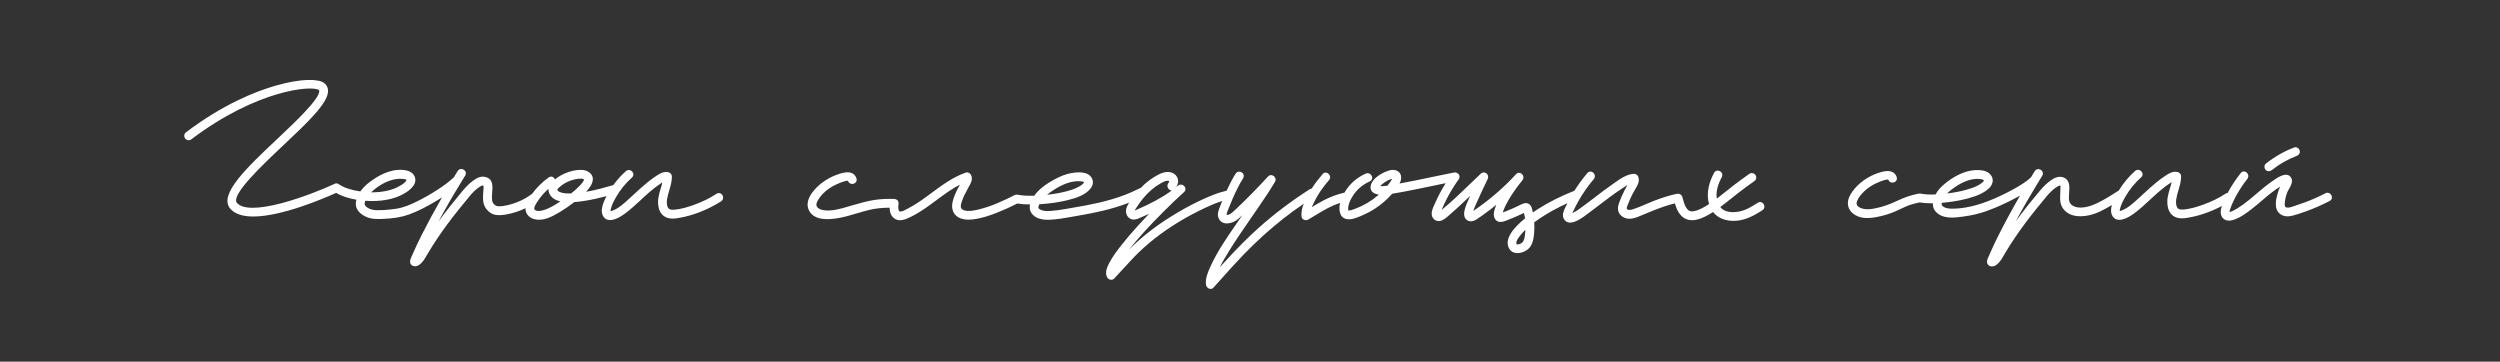
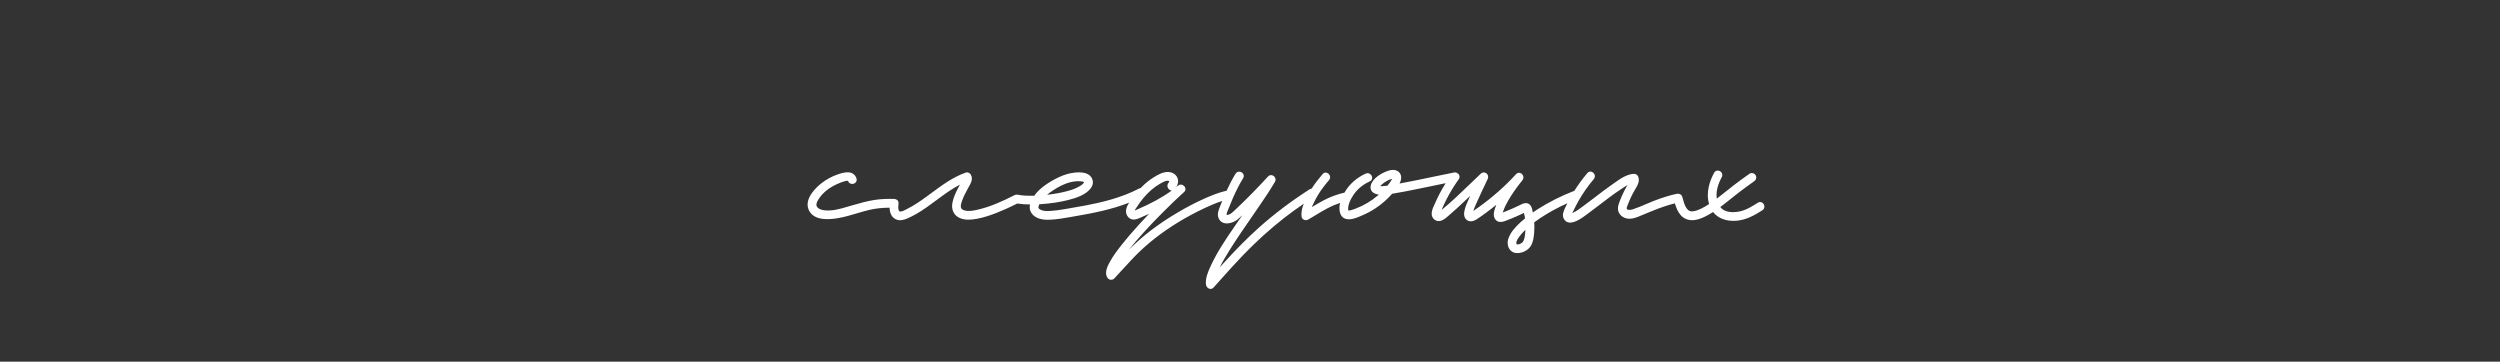
<svg xmlns="http://www.w3.org/2000/svg" width="1348" height="195" viewBox="0 0 1348 195" fill="none">
  <rect x="0" y="0" width="1348" height="195" fill="#333333" stroke="none" />
-   <path d="M252.859 106.18C254.399 104.35 256.229 102.28 258.459 100.84L258.569 100.77C259.159 100.38 260.059 99.8 260.569 100.05C260.689 100.16 260.859 100.65 260.639 102.73C260.609 103 260.589 103.23 260.579 103.41L260.539 104.11C260.389 106.66 260.229 109.3 261.579 111.67C262.789 113.8 264.909 115.43 266.979 115.82C269.149 116.23 271.359 115.93 273.419 115.55C276.799 114.92 280.209 113.79 283.339 112.26C283.329 112.76 283.369 113.25 283.479 113.72C283.959 115.89 285.699 117.55 288.119 118.18C292.819 119.39 297.489 116.94 301.879 114.32C304.459 112.78 307.069 110.98 309.649 108.97C311.619 108.83 313.549 108.56 315.029 108.33C318.699 107.77 322.529 106.95 327.019 105.76C326.469 106.82 325.999 107.86 325.579 108.89C324.809 110.81 323.909 113.65 324.959 116.04C325.539 117.36 326.469 118.19 327.719 118.52C330.779 119.32 334.899 116.72 337.089 115.09C339.959 112.96 342.609 110.5 345.189 108.11C345.929 107.43 346.659 106.75 347.399 106.07C349.149 104.48 351.039 102.79 353.069 101.21C354.079 100.42 355.129 99.68 356.179 98.98C356.339 98.88 356.509 98.76 356.689 98.63C356.849 98.52 356.999 98.41 357.159 98.31C356.909 99.48 356.559 100.63 356.219 101.76C355.739 103.34 355.249 104.97 354.999 106.66C354.699 108.71 354.169 115.54 359.849 117.45C361.829 118.12 363.829 117.88 365.879 117.54C367.979 117.2 370.129 116.71 372.269 116.08C375.749 115.06 379.289 113.67 382.789 111.95C385.049 110.83 387.029 109.72 388.829 108.54C389.569 108.06 389.959 107.29 389.909 106.43C389.859 105.55 389.319 104.7 388.559 104.32C387.859 103.96 387.049 104.03 386.359 104.48C382.699 106.87 378.609 108.89 374.189 110.46C371.209 111.53 367.299 112.79 363.489 113.09C361.719 113.23 360.619 112.86 360.139 111.95C359.399 110.55 359.489 108.66 359.699 107.32C359.949 105.74 360.419 104.16 360.869 102.63C361.569 100.27 362.289 97.83 362.289 95.19C362.289 94.13 361.529 93.14 360.519 92.9C357.859 92.25 355.679 93.66 354.089 94.69C352.509 95.71 350.849 96.92 349.029 98.4C346.619 100.35 344.339 102.46 342.129 104.49C341.369 105.19 340.609 105.89 339.849 106.58L338.969 107.38C336.299 109.83 333.539 112.36 330.269 113.58L330.059 113.66C329.579 113.85 329.359 113.9 329.259 113.91C329.099 113.4 329.459 112.26 329.639 111.7L329.699 111.51C330.299 109.62 331.309 107.78 332.209 106.21C334.429 102.33 337.309 98.8 340.749 95.73C341.409 95.14 341.529 94.49 341.519 94.04C341.509 93.5 341.289 92.97 340.899 92.54C340.449 92.03 339.809 91.72 339.159 91.68C338.529 91.64 337.949 91.86 337.459 92.3C334.949 94.54 332.679 97.06 330.699 99.8C326.249 101.1 321.159 102.53 316.019 103.41C317.989 101.32 319.869 98.63 319.649 96.16C319.519 94.75 318.749 93.58 317.359 92.69C315.279 91.36 312.719 91.51 310.979 91.73C308.619 92.03 306.299 92.71 304.079 93.73C302.359 94.52 300.739 95.54 299.229 96.76C299.149 96.56 299.049 96.36 298.919 96.18C298.559 95.67 298.049 95.35 297.489 95.25C296.939 95.16 296.359 95.31 295.859 95.66C292.329 98.19 289.299 101.2 286.849 104.59C286.679 104.66 286.509 104.76 286.349 104.88C282.779 107.54 278.399 109.53 273.689 110.62C272.259 110.95 270.559 111.28 268.819 111.22C267.559 111.18 266.849 110.79 265.999 109.68C265.019 108.41 265.209 106.12 265.379 103.92C265.659 100.47 265.969 96.55 261.869 95.46C259.099 94.72 256.779 96.11 254.679 97.72C252.409 99.46 250.569 101.54 248.919 103.53C245.089 108.16 240.769 113.48 236.479 119.36C240.119 112.58 244.069 105.73 248.439 98.58C248.679 98.32 248.859 98.03 248.969 97.7L249.199 97.33C249.739 96.45 250.279 95.56 250.839 94.68C251.619 93.42 251.029 92.11 250.069 91.51C249.069 90.89 247.569 90.93 246.759 92.24C246.339 92.92 245.929 93.6 245.519 94.28L245.449 94.39C245.209 94.78 244.979 95.17 244.779 95.51C242.169 98.08 239.129 100.19 236.229 102.09C232.379 104.61 228.459 106.85 224.579 108.74C221.519 110.23 217.879 111.83 214.109 112.47C211.839 112.85 209.439 113.11 206.969 113.25H206.709C204.689 113.37 202.599 113.49 200.719 113.05C199.029 112.65 196.419 111.38 196.619 109.67C196.669 109.21 196.789 108.75 196.959 108.26C201.299 108.59 205.449 108.36 209.319 107.56C211.889 107.03 214.289 106.22 216.459 105.15C219.609 103.6 221.769 101.9 223.059 99.94C224.029 98.47 224.239 96.83 223.649 95.33C223.009 93.71 221.499 92.47 219.609 92.01C212.729 90.36 205.959 93.6 201.479 96.62C198.359 98.72 196.259 100.6 194.659 102.72C194.539 102.88 194.419 103.05 194.299 103.22C189.379 102.52 185.589 101.25 182.779 99.4L182.479 99.15H182.409C181.669 98.76 180.869 98.79 180.299 99.2C173.729 102.24 162.369 106.76 151.969 109.52C139.149 112.92 130.779 112.88 127.769 109.41C124.189 105.28 141.419 89.04 152.829 78.29C165.959 65.92 177.309 55.23 176.889 48.69C176.789 47.04 176.019 45.65 174.669 44.67C171.719 42.53 162.499 42.17 148.539 46.2C137.479 49.39 120.119 56.35 100.289 71.34C99.779 71.72 99.459 72.28 99.369 72.91C99.279 73.54 99.449 74.16 99.829 74.67C100.209 75.18 100.769 75.5 101.399 75.59C102.029 75.67 102.649 75.51 103.159 75.13C138.789 48.2 168.369 45.97 171.879 48.52C172.079 48.67 172.139 48.77 172.159 49C172.429 53.31 159.229 65.75 149.579 74.84C133.139 90.33 117.619 104.95 124.179 112.53C126.599 115.33 130.759 116.74 136.549 116.74C151.779 116.74 174.309 107.14 181.239 104C184.179 105.73 187.759 106.93 192.159 107.68C191.809 109 191.759 110.24 192.019 111.36C192.849 114.99 197.019 116.8 198.269 117.26C200.719 118.17 203.379 118.15 206.109 118.05C212.199 117.82 216.689 117.07 220.669 115.6C225.449 113.83 230.349 111.36 236.089 107.83C236.889 107.34 237.629 106.87 238.329 106.43C234.399 113.27 230.699 120.11 227.329 126.77C225.589 130.21 223.959 133.67 222.499 137.05C222.389 137.3 222.279 137.55 222.149 137.81C221.749 138.68 221.329 139.57 221.169 140.53C220.919 141.98 221.709 143.2 223.099 143.5C223.319 143.55 223.559 143.57 223.789 143.57C224.759 143.57 225.769 143.13 226.709 142.3C228.209 140.98 229.219 139.22 230.199 137.52C230.389 137.18 230.589 136.85 230.779 136.52C232.359 133.86 234.099 131.11 235.939 128.37C239.219 123.5 242.879 118.54 247.159 113.2C248.739 111.23 250.819 108.65 252.919 106.16L252.859 106.18ZM301.669 100.9L301.799 100.79C304.459 98.47 307.849 96.94 311.389 96.47C311.829 96.41 312.499 96.32 313.139 96.32C314.209 96.32 314.639 96.56 314.809 96.76C314.829 96.78 315.259 97.33 312.829 99.89C311.459 101.33 309.879 102.78 307.989 104.29C305.799 104.36 303.519 104.34 301.729 103.49C301.129 103.21 300.779 102.91 300.589 102.52C300.389 102.14 300.589 101.84 301.669 100.9ZM289.369 109.34L289.439 109.22C291.129 106.5 293.289 103.95 295.739 101.79C295.679 102.42 295.759 103.06 295.959 103.71C296.999 106.99 300.229 108.17 302.119 108.59C299.479 110.39 296.109 112.52 292.629 113.43C290.719 113.93 289.289 113.87 288.479 113.25C287.609 112.59 288.199 111.21 289.359 109.35L289.369 109.34ZM213.429 96.57C214.729 96.36 216.119 96.33 217.429 96.48C217.789 96.52 218.139 96.57 218.449 96.65C218.709 96.72 218.799 96.77 218.809 96.77L218.959 96.85C219.129 96.93 219.169 96.95 219.229 97.02C219.229 97.04 219.229 97.04 219.229 97.05C218.659 98.49 216.659 99.62 215.209 100.45C213.549 101.39 211.659 102.12 209.429 102.68C206.529 103.41 203.399 103.75 200.109 103.71C204.059 99.91 208.919 97.31 213.449 96.57H213.429Z" fill="white" />
  <path d="M845.109 109.62C844.819 110.2 844.549 110.75 844.299 111.28L844.029 111.83C843.209 113.53 842.079 115.85 843.199 117.96C843.769 119.02 844.599 119.68 845.689 119.93C848.829 120.63 853.099 117.47 855.399 115.77L855.909 115.39C858.179 113.74 860.429 112.02 862.599 110.35C864.299 109.05 865.999 107.74 867.719 106.46C870.229 104.59 872.349 103.11 874.369 101.79C874.639 101.61 874.919 101.43 875.199 101.24L875.289 101.18C875.989 100.71 876.759 100.2 877.539 99.75C876.989 100.68 876.489 101.59 876.029 102.47C874.999 104.47 874.059 106.59 873.239 108.76C872.479 110.8 871.789 113.16 873.299 115.33C874.499 117.06 876.679 118.06 878.999 117.94C881.069 117.84 882.939 117.04 884.749 116.27C885.049 116.14 885.359 116.01 885.659 115.89L886.839 115.4C888.479 114.72 890.119 114.04 891.769 113.39C896.009 111.71 899.629 110.51 903.109 109.64C904.089 113.06 905.759 116.97 909.649 118.3C913.179 119.5 917.519 118.27 923.679 114.32C926.359 117.77 930.959 119.47 936.369 119.02C941.599 118.57 946.139 116.04 950.269 113.38C951.009 112.91 951.399 112.14 951.359 111.29C951.319 110.41 950.779 109.56 950.019 109.17C949.319 108.81 948.509 108.86 947.799 109.32C944.569 111.41 941.369 113.34 937.819 114.05C936.069 114.4 932.729 114.8 929.959 113.52C929.039 113.1 928.239 112.46 927.579 111.63C929.209 110.43 930.949 109.08 932.749 107.61C939.349 102.23 945.869 97.71 945.939 97.66C946.459 97.3 946.809 96.76 946.929 96.13C947.039 95.51 946.909 94.87 946.549 94.35C946.189 93.83 945.639 93.48 945.019 93.36C944.389 93.25 943.759 93.38 943.249 93.74C942.979 93.93 936.509 98.41 929.759 103.91C928.349 105.06 926.999 106.12 925.719 107.08C925.669 106.79 925.629 106.51 925.609 106.25C925.319 103.05 926.249 99.44 928.379 95.52C928.799 94.75 928.779 93.9 928.339 93.18C927.889 92.44 927.029 91.97 926.139 91.97C925.339 91.99 924.649 92.43 924.249 93.17C921.959 97.4 919.659 103.72 921.549 110.02C915.489 113.98 912.569 114.27 911.189 113.79C909.499 113.21 908.219 110.83 907.149 106.29C906.869 105.11 905.759 104.33 904.609 104.48C904.389 104.48 904.189 104.48 903.989 104.53C900.189 105.35 896.259 106.57 891.599 108.37C890.139 108.93 888.689 109.56 887.269 110.17C885.039 111.13 882.729 112.13 880.429 112.86C880.139 112.95 877.569 113.72 877.139 112.5C876.999 112.1 877.359 111.24 877.589 110.66C877.659 110.48 877.729 110.32 877.789 110.16C878.169 109.13 878.589 108.14 879.009 107.2C879.859 105.33 880.849 103.45 881.939 101.64C882.949 99.97 884.199 97.89 883.409 95.44C883.079 94.43 882.139 93.73 881.109 93.73C877.219 93.87 873.729 96.34 870.589 98.56C870.199 98.84 869.809 99.11 869.439 99.37C866.229 101.59 863.099 103.99 860.069 106.31L858.999 107.13C857.319 108.41 855.519 109.78 853.729 111.09L852.979 111.64C851.559 112.69 850.089 113.78 848.529 114.53C848.289 114.64 848.029 114.76 847.769 114.86C847.859 114.67 847.989 114.43 848.139 114.15C848.239 113.96 848.319 113.81 848.369 113.71C849.219 111.88 850.159 110.07 851.149 108.32C853.499 104.17 856.269 100.22 859.359 96.57C859.829 96.02 860.029 95.33 859.919 94.65C859.829 94.05 859.499 93.48 859.019 93.08C858.179 92.37 856.829 92.22 855.899 93.32C853.349 96.32 850.999 99.53 848.899 102.87C848.879 102.87 848.859 102.88 848.849 102.89C841.719 105.66 835.089 109 829.139 112.8C828.269 113.35 827.399 113.94 826.499 114.57L826.409 114.09C826.219 113.04 825.999 111.85 825.329 110.9C823.629 108.47 820.999 109.82 819.419 110.62C819.219 110.72 819.029 110.82 818.849 110.91C816.559 112.02 814.239 113.04 811.979 113.93C811.419 114.15 810.859 114.37 810.289 114.58C810.329 114.46 810.369 114.33 810.429 114.18L810.529 113.9C811.249 111.73 812.339 109.69 813.219 108.16C815.209 104.69 817.639 101.21 820.869 97.2C821.859 95.98 821.429 94.5 820.529 93.73C819.739 93.06 818.429 92.84 817.419 93.94C811.559 100.37 804.819 106.33 797.379 111.66C796.559 112.25 795.739 112.83 794.899 113.4C794.789 113.47 794.639 113.59 794.459 113.74C794.459 113.74 794.439 113.75 794.429 113.76C794.499 113.53 794.559 113.31 794.629 113.12C794.949 112.13 795.389 111.13 795.819 110.16L795.879 110.03C797.909 105.42 800.089 100.87 802.179 96.48C802.699 95.39 802.389 94.13 801.419 93.42C800.489 92.75 799.289 92.84 798.439 93.65C796.549 95.43 794.679 97.24 792.799 99.05C787.959 103.72 782.959 108.55 777.719 112.87C777.659 112.92 777.549 113.02 777.389 113.17C777.349 113.21 777.309 113.24 777.269 113.28C777.989 111.53 778.829 109.7 779.839 107.7C781.539 104.33 783.549 100.97 785.749 97.78C785.869 97.66 785.989 97.52 786.079 97.37L786.289 97.04C786.569 96.77 786.769 96.43 786.849 96.08C787.259 95.02 786.809 93.87 785.819 93.37C785.289 93.01 784.669 92.89 784.019 93.01C779.929 93.81 775.699 94.69 771.959 95.48C769.229 96.05 766.499 96.62 763.769 97.18C760.419 97.86 757.549 98.43 754.649 98.96C755.189 97.89 755.749 96.3 755.409 94.76C755.179 93.71 754.589 92.89 753.649 92.3C751.999 91.28 749.799 91.4 746.909 92.67C745.329 93.36 740.079 95.93 739.129 99.95C738.829 101.24 739.019 102.33 739.719 103.19C740.459 104.12 741.719 104.7 743.459 104.94C743.349 105.04 743.249 105.13 743.139 105.22C739.589 108.31 735.419 110.8 731.079 112.42L730.569 112.62C729.569 113 728.549 113.39 727.579 113.48C727.159 113.52 727.039 113.5 727.049 113.53C727.049 113.52 727.009 113.46 726.979 113.23C726.709 111.31 727.439 109.42 728.269 107.67L728.349 107.53C728.349 107.53 728.389 107.46 728.409 107.42C728.539 107.24 728.649 107.05 728.709 106.86C730.819 102.9 734.229 99.77 738.579 97.8C739.729 97.28 740.179 96.07 739.659 94.92C739.149 93.78 737.769 92.98 736.349 93.62C731.429 95.85 727.489 99.38 724.939 103.86C721.099 104.75 717.379 106.11 713.879 107.93C711.649 109.09 709.459 110.39 707.319 111.69C707.469 111.34 707.639 110.98 707.799 110.64L707.919 110.39C708.779 108.52 709.629 106.87 710.529 105.36C712.449 102.11 714.789 99.25 716.609 97.12C717.639 95.91 717.219 94.42 716.289 93.63C715.859 93.26 715.329 93.06 714.799 93.06C714.359 93.06 713.719 93.2 713.159 93.86C710.689 96.75 708.799 99.25 707.239 101.7C706.869 101.73 706.509 101.85 706.169 102.07C696.309 108.36 687.089 115.32 678.769 122.77C672.689 128.21 666.629 134.3 659.699 141.94C659.029 142.68 658.359 143.42 657.689 144.17C659.199 141.1 660.939 138.19 662.629 135.46C666.499 129.2 670.739 123.08 674.829 117.16C676.319 115.01 677.809 112.86 679.279 110.69C682.159 106.47 684.949 102.33 687.479 98.01C688.179 96.82 687.649 95.55 686.779 94.9C685.969 94.3 684.669 94.13 683.729 95.16C678.239 101.14 673.039 106.46 667.809 111.43L666.879 112.32C665.969 113.21 665.019 114.12 664.029 114.91C663.179 115.59 661.799 116.1 661.409 115.77C661.349 115.63 661.309 115.07 662.329 112.73C662.459 112.44 662.559 112.2 662.629 112.02C663.259 110.36 663.949 108.67 664.699 106.98C666.639 102.57 668.419 99.12 670.279 96.11C670.729 95.39 670.769 94.57 670.389 93.86C669.979 93.1 669.119 92.58 668.239 92.55H668.219C667.389 92.55 666.659 92.96 666.209 93.67C664.589 96.28 663.049 99.19 661.389 102.82C657.069 103.79 652.879 105.53 649.349 107.11C644.749 109.17 640.099 111.58 635.139 114.5C624.859 120.55 616.389 126.97 609.249 134.14C609.049 134.34 608.849 134.54 608.659 134.74C613.639 128.45 619.439 122.07 627.369 114.13C631.259 110.23 634.879 106.78 638.429 103.57C639.509 102.6 639.339 101.25 638.619 100.43C637.839 99.53 636.359 99.12 635.159 100.13C634.879 100.37 634.599 100.6 634.309 100.83C635.349 99.1 635.519 97.32 634.789 95.73C633.919 93.83 631.879 92.69 629.539 92.73C626.799 92.79 624.219 94.26 622.029 95.64C619.829 97.01 617.699 98.72 615.689 100.72C615.479 100.93 615.269 101.15 615.029 101.41C614.739 101.44 614.459 101.53 614.189 101.67C604.509 106.73 593.639 109.21 585.249 110.81C581.999 111.43 578.709 111.98 575.529 112.52L574.029 112.77C571.859 113.14 569.519 113.51 567.129 113.68H566.969C565.179 113.82 563.159 113.97 561.579 113.31C560.539 112.88 559.979 112.43 559.909 111.96C559.849 111.54 560.019 110.92 560.419 110.13L561.099 110.09C566.639 109.72 571.519 108.98 576.009 107.84C580.559 106.68 585.579 105.01 588.239 101.38C589.259 99.99 589.549 98.38 589.069 96.86C588.569 95.28 587.299 94.05 585.589 93.48C583.509 92.78 580.879 92.74 577.559 93.35C574.699 93.88 571.709 95.01 568.409 96.82C565.179 98.6 560.569 101.42 557.679 105.52C554.119 105.64 551.279 105.48 548.759 104.99C548.549 104.95 548.319 104.94 548.039 104.97C547.729 105.01 547.389 105.05 547.039 105.22C540.999 108.28 534.459 111.34 527.529 112.98C525.139 113.55 522.389 114.1 520.029 113.45C519.289 113.24 518.749 112.91 518.429 112.47C517.699 111.46 518.199 109.94 518.629 108.61L518.689 108.44C519.409 106.23 520.549 104.11 521.649 102.06L521.899 101.6C522.019 101.37 522.159 101.14 522.289 100.89L522.359 100.77C523.409 98.94 524.839 96.44 523.449 94.13C522.959 93.32 521.839 92.67 520.709 93.07C513.789 95.51 507.889 99.88 502.109 104.16C501.259 104.79 500.399 105.42 499.549 106.04C496.429 108.32 493.029 110.68 489.339 112.54C489.169 112.63 488.979 112.73 488.749 112.85C487.719 113.4 485.559 114.55 484.879 113.84C484.159 113.08 484.349 111.19 484.459 110.05L484.489 109.73C484.589 108.66 483.999 107.74 483.079 107.48C482.789 107.35 482.469 107.28 482.139 107.27C479.249 107.2 475.429 107.2 471.629 107.79C467.549 108.42 463.519 109.58 459.629 110.7L458.719 110.96C458.199 111.11 457.679 111.26 457.149 111.42C452.709 112.72 448.109 114.07 443.729 113.27C442.189 112.99 440.449 112.17 440.229 110.71C440.169 110.32 440.209 110.04 440.269 109.82C440.509 108.82 441.009 107.83 441.909 106.58C443.699 104.11 446.129 102.01 449.149 100.34C451.289 99.16 456.089 97.1 457.249 97.53C457.519 98.36 458.159 98.94 458.999 99.12C459.879 99.31 460.819 99.01 461.389 98.37C461.919 97.78 462.069 96.99 461.809 96.19C461.389 94.9 460.629 93.98 459.539 93.44C457.329 92.34 454.299 93.14 451.919 93.95C448.579 95.09 445.529 96.74 442.849 98.85C440.569 100.64 433.349 106.98 436.049 113.14C438.959 119.77 448.759 118.13 451.989 117.59C455.369 117.02 458.699 116.03 461.959 115.06C464.289 114.36 466.699 113.65 469.079 113.1C472.309 112.37 475.679 112.01 479.659 111.98C479.779 115.2 480.949 117.33 483.129 118.29C485.259 119.23 487.429 118.55 489.089 117.85C490.669 117.18 492.289 116.37 493.919 115.45C497.809 113.23 501.439 110.53 504.959 107.92C507.109 106.32 509.339 104.66 511.589 103.15C513.769 101.68 515.719 100.52 517.589 99.56C517.169 100.34 516.749 101.11 516.349 101.9C515.339 103.87 514.239 106.23 513.649 108.8C512.729 112.77 514.139 116.03 517.409 117.51C520.349 118.85 523.699 118.51 526.589 118C530.599 117.3 534.449 115.9 537.359 114.77C540.889 113.39 544.559 111.74 548.569 109.73C550.639 110.07 552.889 110.24 555.399 110.25C554.749 113.11 555.959 115.65 558.699 117.15C561.089 118.45 563.609 118.55 565.779 118.48C569.779 118.36 573.769 117.64 577.639 116.95C578.549 116.79 579.459 116.62 580.369 116.47C589.659 114.88 599.509 112.91 608.829 109.27C607.769 110.89 606.969 112.61 607.169 114.44C607.339 115.93 608.129 117.18 609.329 117.87C610.969 118.81 612.639 118.33 614.209 117.67C616.109 116.87 617.879 116.09 619.579 115.29C617.729 117.22 615.969 119.09 614.249 120.98C610.459 125.13 607.449 128.64 604.779 132.03C602.499 134.93 600.119 138.05 598.299 141.45C597.269 143.37 595.359 146.95 597.079 149.71C597.479 150.35 598.159 150.77 598.919 150.85C599.629 150.91 600.329 150.66 600.809 150.15C602.359 148.51 603.869 146.85 605.389 145.18C607.269 143.12 609.219 140.98 611.189 138.93C614.729 135.26 618.579 131.78 622.629 128.6C630.569 122.37 639.659 116.84 649.629 112.16C652.179 110.96 655.489 109.48 658.999 108.37C658.619 109.29 658.299 110.11 657.999 110.91C657.929 111.1 657.849 111.29 657.779 111.49L657.739 111.6C657.059 113.35 656.279 115.33 656.929 117.28C657.449 118.84 658.519 119.87 660.019 120.28C662.549 120.96 665.789 119.67 667.559 118.11C668.299 117.46 669.079 116.76 669.879 116.01C669.079 117.16 668.279 118.32 667.489 119.47L666.119 121.46C661.319 128.45 656.349 135.67 652.779 143.48C651.529 146.21 649.809 149.95 650.269 153.49C650.399 154.49 651.139 155.38 652.079 155.68C652.289 155.75 652.509 155.78 652.729 155.78C653.329 155.78 653.909 155.51 654.349 155.03C655.589 153.65 656.829 152.26 658.079 150.87C662.109 146.36 666.279 141.7 670.549 137.28C677.559 130.04 684.859 123.45 692.229 117.67C695.619 115.02 699.169 112.44 703.019 109.83C702.189 111.79 701.469 114.14 701.839 116.88C701.929 117.57 702.349 118.13 703.019 118.45C703.759 118.81 704.689 118.8 705.349 118.41C706.639 117.66 707.919 116.89 709.269 116.07C711.439 114.76 713.689 113.4 715.969 112.2C718.079 111.09 720.299 110.15 722.589 109.41C722.369 110.27 722.249 111.08 722.229 111.85C722.139 116.28 724.169 117.69 725.899 118.08C728.489 118.67 731.269 117.51 733.509 116.57L734.029 116.35C736.779 115.21 739.369 113.84 741.739 112.26C745.029 110.07 748.019 107.45 750.639 104.48C752.799 104.14 754.969 103.73 757.139 103.32L757.509 103.25C762.549 102.29 767.599 101.24 772.479 100.22L772.969 100.12C775.139 99.67 777.309 99.22 779.489 98.77C778.329 100.63 777.249 102.52 776.269 104.38C775.329 106.18 774.439 108.04 773.629 109.91C773.519 110.16 773.399 110.42 773.279 110.69C772.629 112.11 771.899 113.72 771.959 115.41C771.999 116.51 772.469 117.54 773.249 118.24C773.989 118.92 774.959 119.26 775.989 119.19C777.859 119.08 779.319 117.81 780.609 116.69L780.699 116.61C780.879 116.46 781.049 116.3 781.219 116.16C784.099 113.76 786.859 111.15 789.519 108.63L792.739 105.59C792.579 105.94 792.419 106.3 792.259 106.65L791.859 107.55C791.119 109.18 790.359 110.86 789.889 112.64C789.529 114 788.779 116.84 790.779 118.52C792.179 119.7 794.199 119.58 796.319 118.19C797.999 117.09 799.629 115.91 800.999 114.91C802.949 113.49 804.899 111.98 806.819 110.42C806.529 111.13 806.269 111.83 806.039 112.53C805.539 114.06 805.069 116.03 805.939 117.74C806.619 119.09 808.149 120.43 811.509 119.18C813.469 118.45 815.509 117.63 817.549 116.73C818.559 116.29 819.559 115.83 820.559 115.35C820.929 115.17 821.299 114.99 821.669 114.81C821.739 115.09 821.809 115.36 821.879 115.61C821.989 116.04 822.099 116.44 822.169 116.83C822.219 117.13 822.259 117.43 822.299 117.74C821.369 118.5 820.599 119.17 819.889 119.82C817.289 122.23 814.479 125.16 813.319 128.62C812.579 130.82 812.929 133.17 814.229 134.74C815.599 136.39 817.819 136.89 820.479 136.13C822.789 135.48 824.619 134.09 825.629 132.22C826.719 130.2 826.999 127.93 827.209 125.58C827.369 123.72 827.389 121.8 827.269 119.87C828.319 119.08 829.379 118.33 830.419 117.65C834.969 114.63 839.929 111.91 845.189 109.55L845.109 109.62ZM566.139 103.8C571.569 99.91 576.309 97.92 580.629 97.72C580.919 97.71 581.209 97.7 581.479 97.7C582.389 97.7 583.199 97.78 583.929 97.95L584.049 97.98C584.109 97.99 584.149 98 584.179 98.01C584.219 98.03 584.259 98.07 584.349 98.13L584.479 98.22C584.479 98.22 584.519 98.25 584.539 98.26C584.539 98.28 584.529 98.3 584.509 98.32C583.789 99.71 581.729 100.68 580.219 101.4C578.659 102.14 576.929 102.65 575.459 103.05C572.129 103.95 568.559 104.59 564.569 105.01C565.049 104.61 565.569 104.21 566.139 103.8ZM612.729 113.15C612.639 113.19 612.529 113.24 612.399 113.3C612.159 113.41 611.979 113.49 611.849 113.54C611.979 113.08 612.369 112.51 612.679 112.07C612.789 111.91 612.899 111.75 612.989 111.61C614.169 109.77 615.349 108.15 616.599 106.68C619.339 103.44 622.299 100.89 625.399 99.13L625.749 98.93C626.859 98.28 628.319 97.44 629.499 97.44C629.749 97.44 629.989 97.48 630.209 97.56C630.389 97.63 630.399 97.69 630.409 97.71C630.449 97.86 630.359 98.26 630.029 98.66C629.459 99.36 629.319 100.24 629.639 101.08C629.959 101.93 630.709 102.56 631.529 102.69C631.619 102.71 631.719 102.71 631.809 102.72C626.699 106.46 620.529 109.83 612.729 113.15ZM750.169 97.3C749.609 98.18 748.949 99.09 748.089 100.13C747.449 100.22 746.569 100.32 745.669 100.36C745.199 100.38 744.699 100.4 744.219 100.36C744.409 100.12 744.629 99.9 744.839 99.7C745.749 98.82 746.879 98.02 748.179 97.35C748.759 97.05 749.299 96.83 749.819 96.67L749.929 96.64C750.229 96.55 750.469 96.48 750.649 96.44C750.549 96.65 750.399 96.93 750.159 97.3H750.169ZM822.239 126.88C822.019 128.51 821.669 130.32 820.299 131.14C819.399 131.68 818.319 131.95 817.879 131.74C817.819 131.71 817.669 131.64 817.619 131.24C817.459 129.98 818.509 128.56 819.349 127.43L819.439 127.31C820.209 126.27 821.149 125.21 822.409 123.99C822.439 123.96 822.469 123.93 822.509 123.9C822.469 124.92 822.379 125.92 822.249 126.89L822.239 126.88Z" fill="white" />
-   <path d="M1098.47 112.04C1100.13 109.98 1101.85 107.85 1103.59 105.81C1105.25 103.87 1107.11 101.89 1109.44 100.53C1110.18 100.1 1110.87 99.99 1110.96 100.09C1111.02 100.21 1111.03 100.6 1111 101.28C1111 101.43 1110.99 101.56 1110.99 101.67C1110.99 102.38 1110.95 103.08 1110.91 103.78L1110.88 104.41C1110.71 107.5 1110.72 110.24 1112.52 112.61C1116.41 117.73 1123.56 116.83 1127.49 115.83C1130.47 115.08 1133.28 113.62 1136.13 112.06C1136.94 111.62 1137.8 111.13 1138.73 110.58C1138.11 112.73 1138.12 114.48 1138.75 115.91C1139.33 117.23 1140.26 118.06 1141.51 118.39C1144.57 119.19 1148.69 116.59 1150.88 114.96C1153.75 112.83 1156.4 110.37 1158.99 107.97L1159.13 107.84C1159.82 107.2 1160.5 106.57 1161.19 105.94C1162.94 104.34 1164.85 102.65 1166.86 101.08C1167.87 100.29 1168.91 99.55 1169.97 98.85C1170.13 98.74 1170.3 98.63 1170.47 98.51C1170.62 98.4 1170.78 98.29 1170.95 98.18C1170.7 99.34 1170.35 100.49 1170.01 101.63C1169.53 103.21 1169.04 104.84 1168.79 106.53C1168.49 108.58 1167.96 115.41 1173.64 117.32C1175.62 117.99 1177.62 117.74 1179.67 117.41C1181.76 117.07 1183.91 116.58 1186.06 115.95C1189.54 114.93 1193.08 113.54 1196.58 111.82C1197.07 111.58 1197.56 111.33 1198.05 111.07C1197.93 111.45 1197.82 111.81 1197.72 112.18C1197.33 113.6 1197.12 115.64 1198.29 117.26C1199.45 118.86 1201.45 119.36 1203.92 118.65C1207.53 117.61 1210.78 115.27 1213.79 112.96C1215.78 111.43 1217.77 109.74 1219.52 108.24C1222.67 105.55 1225.91 102.79 1229.48 100.6C1228.95 101.73 1228.49 102.94 1228.13 104.22C1227.38 106.82 1225.63 112.91 1229.8 115.63C1231.53 116.75 1233.68 116.95 1236.38 116.22C1238.34 115.69 1240.4 115.03 1243.06 114.08C1247.51 112.49 1251.91 110.56 1256.16 108.36C1257.47 107.68 1257.63 106.3 1257.1 105.3C1256.55 104.24 1255.22 103.5 1253.83 104.22C1250.36 106.02 1246.85 107.6 1243.38 108.91C1241.66 109.56 1239.9 110.17 1238.17 110.72C1237.84 110.83 1237.48 110.95 1237.07 111.1C1235.7 111.59 1234.14 112.14 1232.97 111.89C1232.14 111.71 1231.74 111.21 1231.97 109.08C1232.17 107.28 1232.61 105.48 1233.29 103.72C1233.47 103.25 1233.81 102.65 1234.17 102.03C1235.28 100.07 1236.81 97.4 1234.99 95.3C1232.56 92.5 1227.81 95.87 1225.52 97.49L1224.98 97.87C1222.25 99.75 1219.68 101.9 1217.28 103.95L1216.37 104.73C1214.15 106.63 1211.85 108.59 1209.44 110.31C1204.96 113.5 1202.77 114.32 1202.1 114.32C1202.1 114.14 1202.18 113.8 1202.33 113.32L1202.39 113.13C1202.61 112.39 1202.89 111.61 1203.24 110.73C1203.85 109.19 1204.63 107.58 1205.68 105.67C1207.51 102.33 1209.55 99.24 1211.74 96.49C1212.31 95.78 1212.44 94.89 1212.11 94.05C1211.78 93.2 1211.03 92.58 1210.21 92.45C1209.47 92.33 1208.76 92.64 1208.25 93.27C1206 96.1 1203.95 99.1 1202.18 102.19C1201.84 102.78 1201.5 103.38 1201.17 103.99C1200.81 104.03 1200.46 104.15 1200.13 104.37C1196.48 106.76 1192.38 108.77 1187.96 110.36C1184.98 111.42 1181.07 112.69 1177.25 112.99C1175.47 113.13 1174.38 112.76 1173.9 111.85C1173.16 110.45 1173.25 108.56 1173.46 107.22C1173.71 105.63 1174.18 104.05 1174.63 102.52C1175.33 100.16 1176.05 97.72 1176.05 95.08C1176.05 94.02 1175.29 93.03 1174.28 92.79C1171.63 92.14 1169.44 93.55 1167.85 94.58C1166.27 95.6 1164.61 96.81 1162.79 98.29C1160.38 100.24 1158.1 102.35 1155.89 104.38C1155.13 105.08 1154.37 105.78 1153.61 106.47L1152.73 107.27C1150.06 109.72 1147.3 112.25 1144.03 113.47L1143.82 113.55C1143.34 113.74 1143.12 113.79 1143.02 113.8C1142.86 113.29 1143.22 112.15 1143.4 111.59L1143.46 111.4C1144.06 109.51 1145.07 107.67 1145.97 106.1C1148.2 102.22 1151.07 98.69 1154.51 95.62C1155.13 95.06 1155.4 94.31 1155.24 93.54C1155.07 92.71 1154.39 91.97 1153.55 91.69C1152.73 91.42 1151.88 91.61 1151.23 92.19C1147.82 95.24 1144.89 98.74 1142.52 102.61L1142.46 102.72C1141.96 103.03 1141.47 103.34 1140.97 103.66L1140.54 103.93C1136.41 106.54 1132.13 109.24 1127.54 110.87C1123.88 112.16 1119.11 112.65 1116.66 110.13C1115.36 108.79 1115.5 106.69 1115.64 104.66V104.5C1115.67 104.26 1115.68 104.03 1115.69 103.81L1115.73 103.24C1115.88 100.89 1116.1 97.35 1113.18 95.91C1110.24 94.47 1107.5 96.03 1105.69 97.32C1103.21 99.09 1101.24 101.28 1099.79 103C1094.88 108.83 1090.63 114.21 1086.9 119.31C1090.52 112.59 1094.44 105.78 1098.79 98.67C1099.04 98.41 1099.21 98.11 1099.32 97.78L1099.44 97.58C1100.02 96.64 1100.59 95.7 1101.18 94.76C1101.96 93.5 1101.37 92.19 1100.41 91.59C1099.41 90.97 1097.91 91.01 1097.1 92.32C1096.68 92.99 1096.27 93.67 1095.86 94.35L1095.08 95.63C1092.78 97.84 1089.9 99.58 1087.14 101.18C1083.56 103.25 1079.61 105.22 1075.41 107.04C1066.75 110.8 1059.19 112.57 1052.3 112.52C1049.89 112.49 1048.26 111.99 1047.32 110.97C1046.98 110.6 1046.86 110.06 1046.97 109.37C1047.64 109.31 1048.31 109.25 1048.97 109.18C1054.72 108.56 1059.59 107.57 1063.85 106.17C1066.38 105.34 1068.33 104.46 1069.99 103.43C1071.68 102.37 1073.98 100.66 1074.41 98.09C1074.72 96.27 1073.92 94.46 1072.27 93.23C1070.61 92 1068.58 91.77 1066.64 91.71C1061.12 91.54 1055.21 93.87 1049.2 98.59C1046.63 100.61 1044.83 102.63 1043.7 104.77L1043.64 104.74V104.85C1040.57 104.99 1037.95 104.85 1035.63 104.41C1035.44 104.37 1035.25 104.36 1035.13 104.37C1034.91 104.36 1034.71 104.37 1034.51 104.41C1030.67 105.14 1026.92 106.4 1023.05 108.24C1019.1 110.13 1015.54 111.38 1011.85 112.18C1009.56 112.67 1006.92 113.15 1004.5 112.55C1002.61 112.08 1001.5 111.31 1001.18 110.26C1000.97 109.57 1001.06 109.14 1001.43 108.22C1002.1 106.52 1003.43 104.78 1005.48 102.88C1007.23 101.26 1009.36 99.87 1011.79 98.74C1015.13 97.19 1017.58 96.62 1018.14 96.82C1018.41 97.65 1019.05 98.23 1019.89 98.41C1020.75 98.59 1021.71 98.29 1022.28 97.66C1022.8 97.07 1022.96 96.28 1022.7 95.48C1022.14 93.77 1020.34 91.13 1014.61 92.69C1011.77 93.46 1009.07 94.62 1006.6 96.14C1004.02 97.72 1001.82 99.58 1000.07 101.68C998.54 103.51 996.92 105.73 996.48 108.32C996.15 110.21 996.55 112.01 997.62 113.53C998.98 115.45 1001.46 116.88 1004.25 117.35C1007.66 117.92 1011.03 117.26 1013.92 116.59C1016.64 115.96 1019.24 115.13 1021.64 114.11C1022.68 113.67 1023.71 113.18 1024.7 112.71L1024.8 112.66C1025.72 112.22 1026.63 111.79 1027.57 111.38C1029.76 110.44 1032.17 109.72 1035.14 109.13C1037.32 109.49 1039.63 109.65 1042.21 109.62C1042.12 111.34 1042.6 112.82 1043.64 114.01C1047.41 118.33 1054 117.41 1058.82 116.74L1058.94 116.72C1063.55 116.08 1067.65 115.09 1071.48 113.69C1076.6 111.82 1081.79 109.47 1086.89 106.73C1087.56 106.37 1088.35 105.94 1089.2 105.47C1085.03 112.69 1081.1 119.94 1077.51 127.05C1075.76 130.51 1074.14 133.97 1072.69 137.35C1072.6 137.57 1072.48 137.81 1072.36 138.07C1071.91 139.01 1071.4 140.08 1071.4 141.15C1071.4 142.55 1072.47 143.6 1073.96 143.65H1074.08C1075.17 143.65 1076.21 143.17 1077.25 142.17C1078.73 140.76 1079.75 138.97 1080.74 137.21C1081.01 136.73 1081.28 136.26 1081.56 135.8C1083.13 133.19 1084.83 130.53 1086.64 127.87C1089.97 122.96 1093.7 117.95 1098.05 112.56L1098.49 112.01L1098.47 112.04ZM1054.26 100.78C1056.7 99.14 1058.93 98.01 1061.07 97.32C1062.86 96.75 1064.64 96.44 1066.21 96.44C1067.07 96.44 1067.89 96.53 1068.65 96.71C1069.26 96.85 1069.63 97.09 1069.76 97.41L1069.78 97.46C1069.74 97.4 1069.73 97.36 1069.71 97.39C1069.49 97.95 1068.81 98.49 1068.17 98.95C1066.85 99.9 1065.26 100.68 1063.17 101.41C1059.29 102.76 1054.93 103.72 1049.89 104.33C1051.29 102.86 1052.93 101.68 1054.27 100.77L1054.26 100.78Z" fill="white" />
-   <path d="M1223.31 92.33C1223.89 92.33 1224.46 92.12 1224.97 91.71C1228.98 88.52 1233.5 85.94 1238.41 84.04C1239.67 83.55 1240.32 82.36 1239.99 81.15C1239.82 80.52 1239.33 79.94 1238.71 79.63C1238.14 79.34 1237.53 79.3 1236.98 79.52C1231.45 81.66 1226.33 84.59 1221.76 88.23C1221.3 88.59 1221.03 89.14 1221 89.77C1220.96 90.47 1221.22 91.19 1221.69 91.65C1222.13 92.09 1222.71 92.33 1223.31 92.33Z" fill="white" />
</svg>